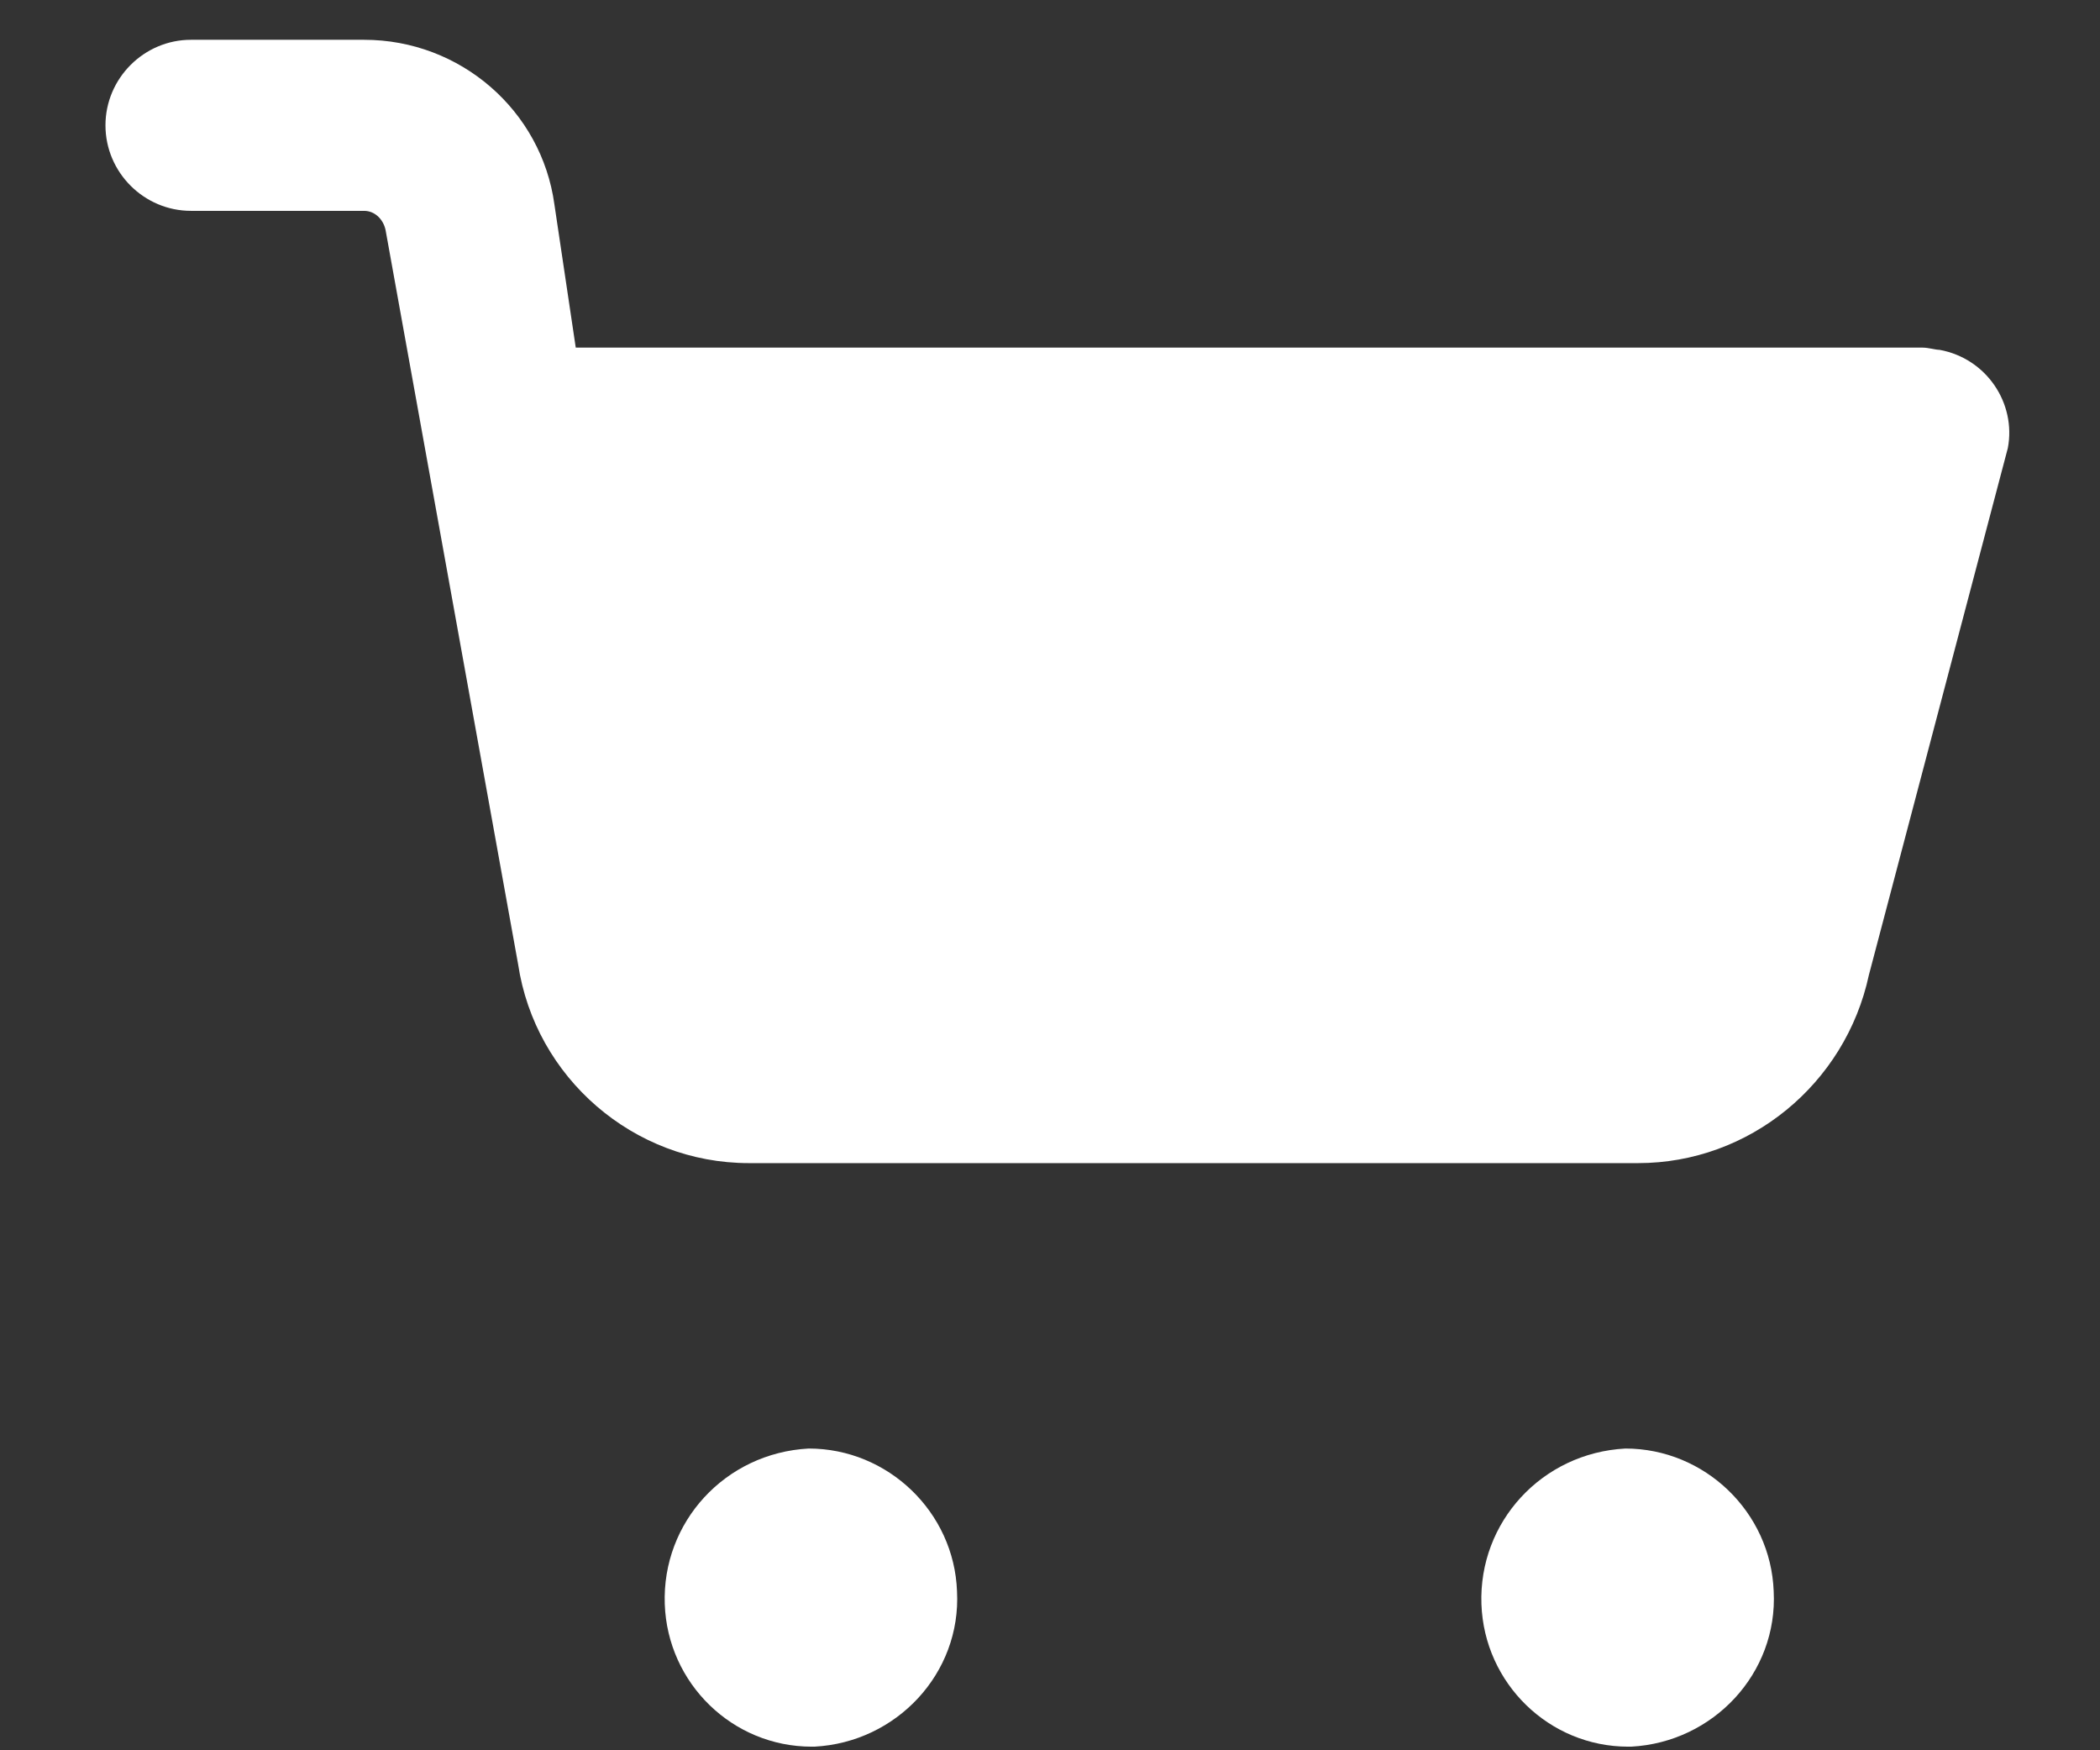
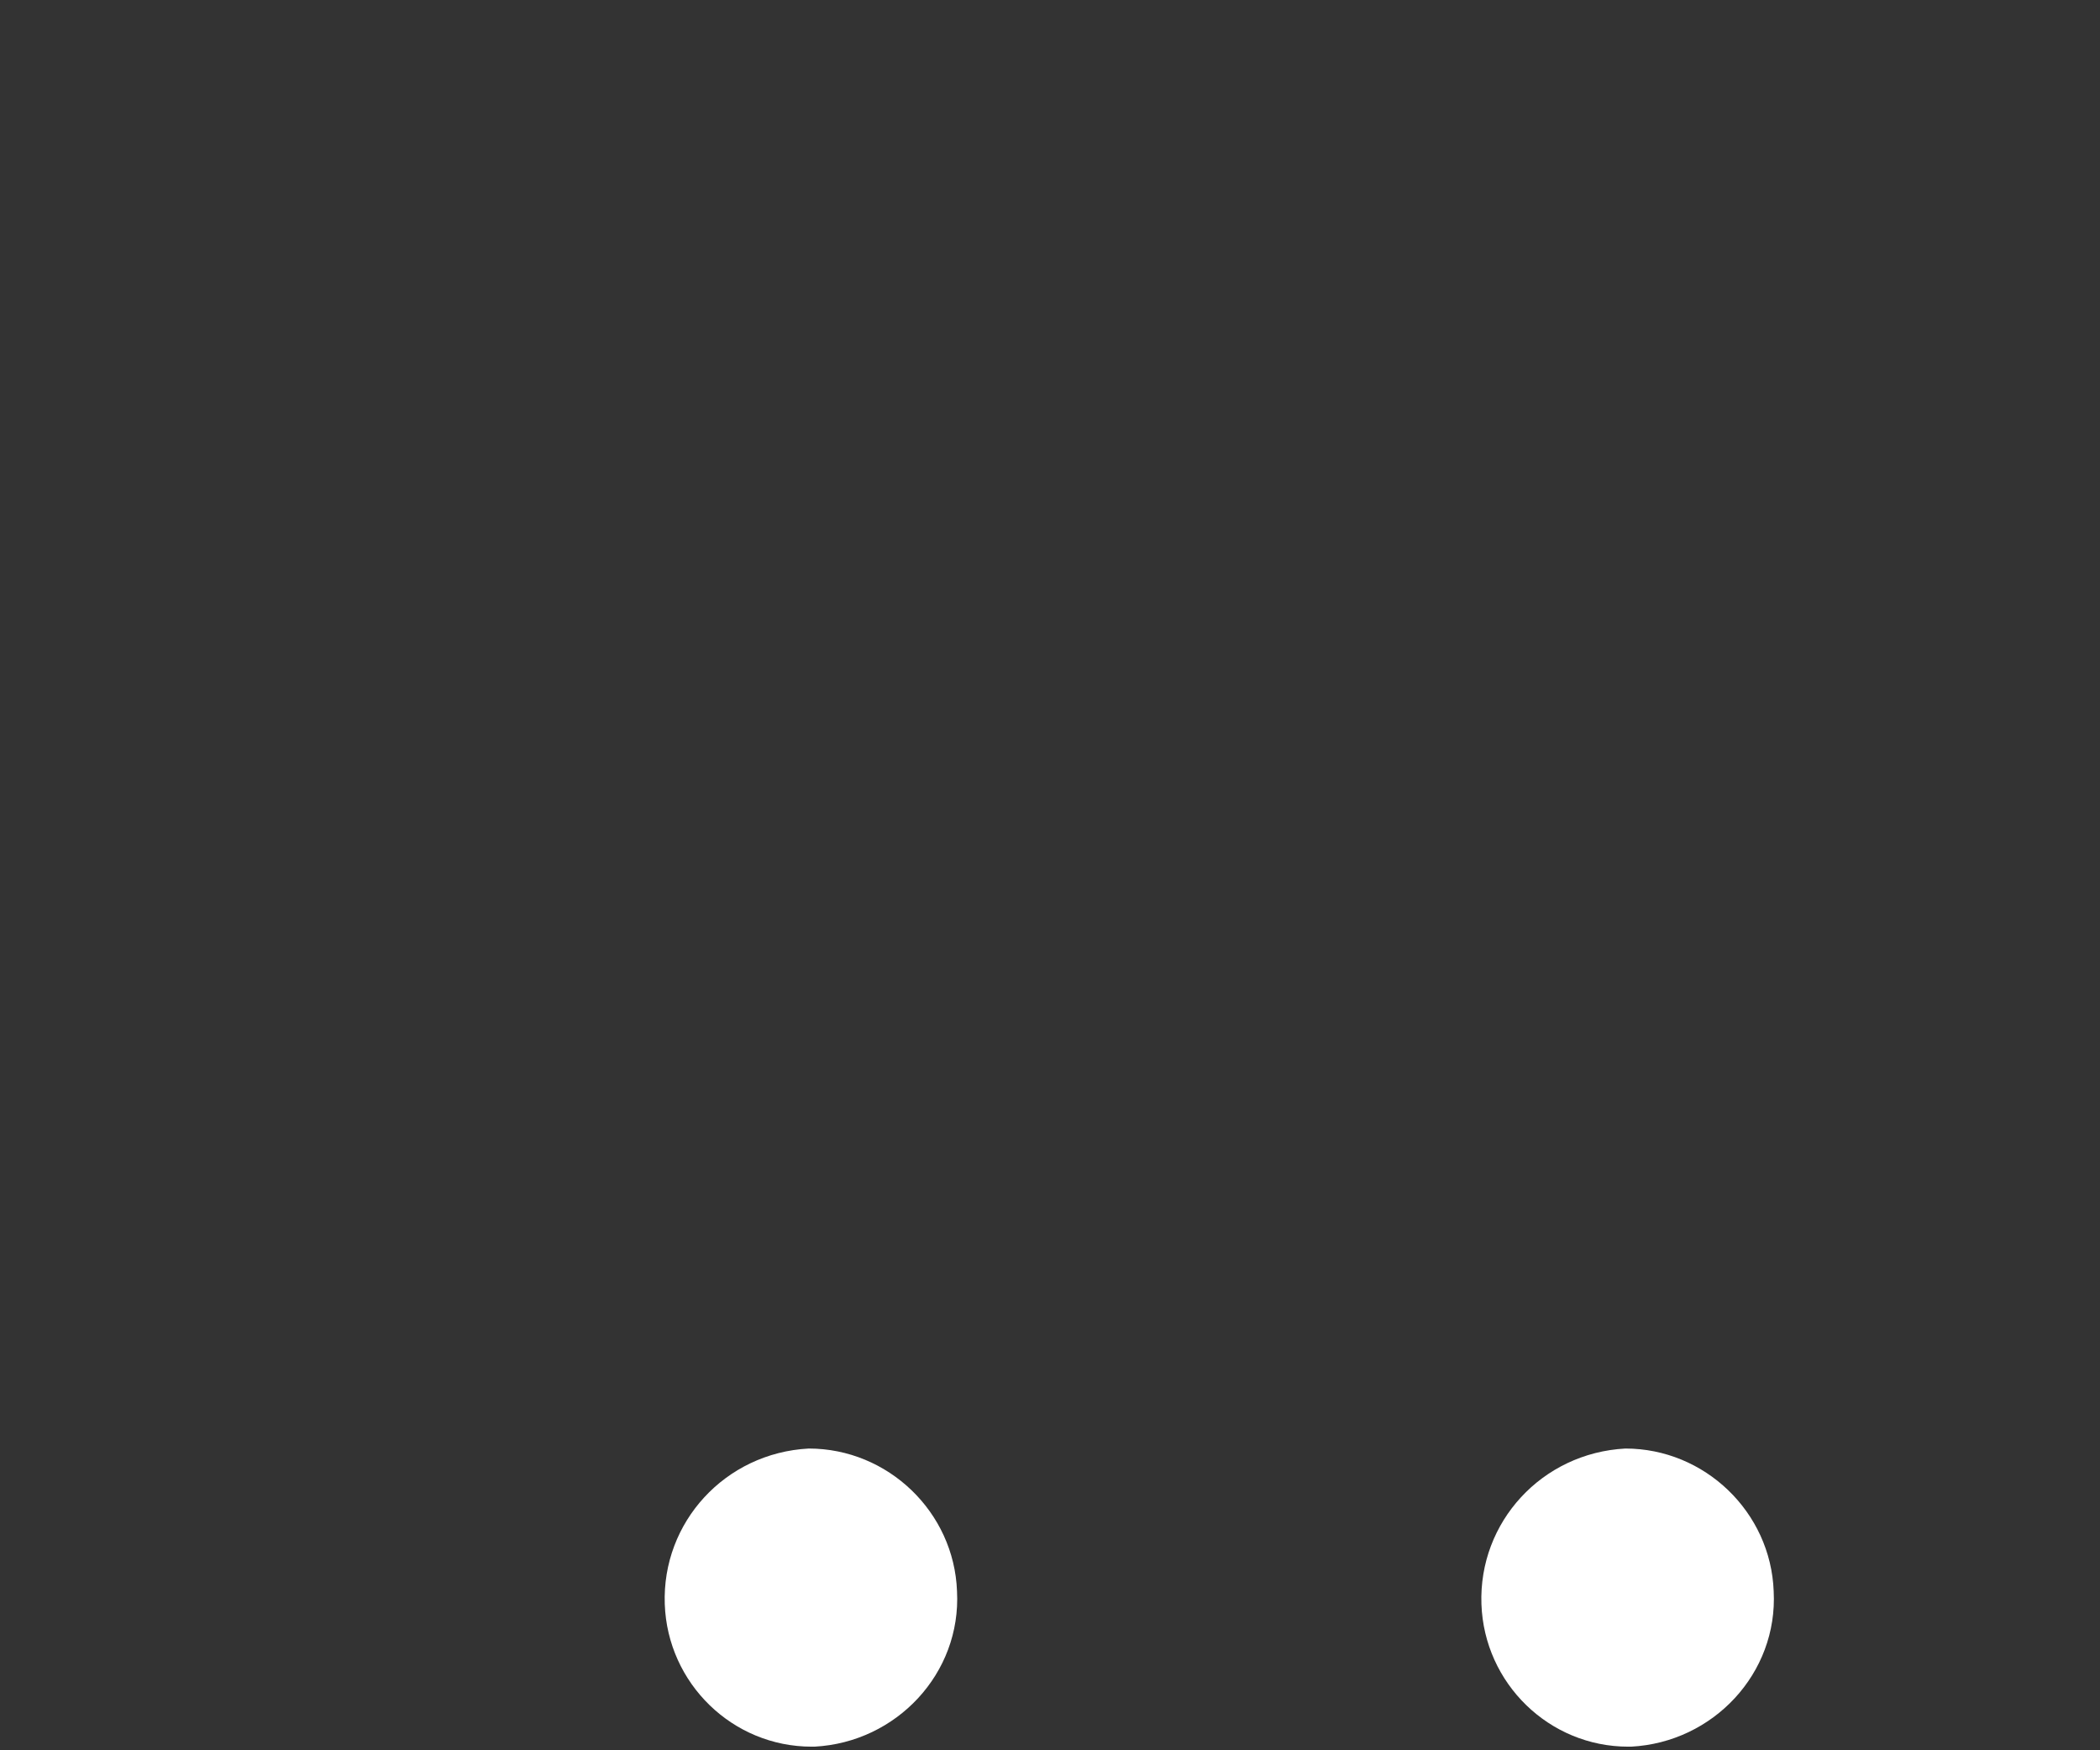
<svg xmlns="http://www.w3.org/2000/svg" width="18px" height="15px" viewBox="0 0 18 15">
  <rect x="0" y="0" width="18" height="15" fill="#333333" stroke="none" />
-   <path fill-rule="evenodd" fill="rgb(255, 255, 255)" d="M16.624,2.998 C16.587,2.998 16.532,2.979 16.477,2.979 L4.935,2.979 L4.752,1.752 C4.642,0.947 3.946,0.341 3.121,0.341 L1.637,0.341 C1.234,0.341 0.904,0.672 0.904,1.074 C0.904,1.477 1.234,1.807 1.637,1.807 L3.121,1.807 C3.213,1.807 3.286,1.880 3.305,1.972 L4.441,8.264 C4.587,9.235 5.430,9.968 6.419,9.968 L14.041,9.968 C14.993,9.968 15.818,9.291 16.019,8.356 L17.210,3.840 C17.283,3.456 17.027,3.071 16.624,2.998 Z" />
  <path fill-rule="evenodd" fill="rgb(255, 255, 255)" d="M8.203,13.637 C8.178,12.958 7.611,12.414 6.932,12.414 C6.216,12.452 5.673,13.045 5.698,13.748 C5.722,14.426 6.278,14.969 6.957,14.969 L6.981,14.969 C7.685,14.932 8.240,14.340 8.203,13.637 Z" />
-   <path fill-rule="evenodd" fill="rgb(255, 255, 255)" d="M15.203,13.637 C15.178,12.958 14.611,12.414 13.932,12.414 C13.216,12.452 12.673,13.045 12.698,13.748 C12.722,14.426 13.278,14.969 13.956,14.969 L13.981,14.969 C14.685,14.932 15.240,14.340 15.203,13.637 Z" />
+   <path fill-rule="evenodd" fill="rgb(255, 255, 255)" d="M15.203,13.637 C15.178,12.958 14.611,12.414 13.932,12.414 C13.216,12.452 12.673,13.045 12.698,13.748 C12.722,14.426 13.278,14.969 13.956,14.969 L13.981,14.969 C14.685,14.932 15.240,14.340 15.203,13.637 " />
</svg>